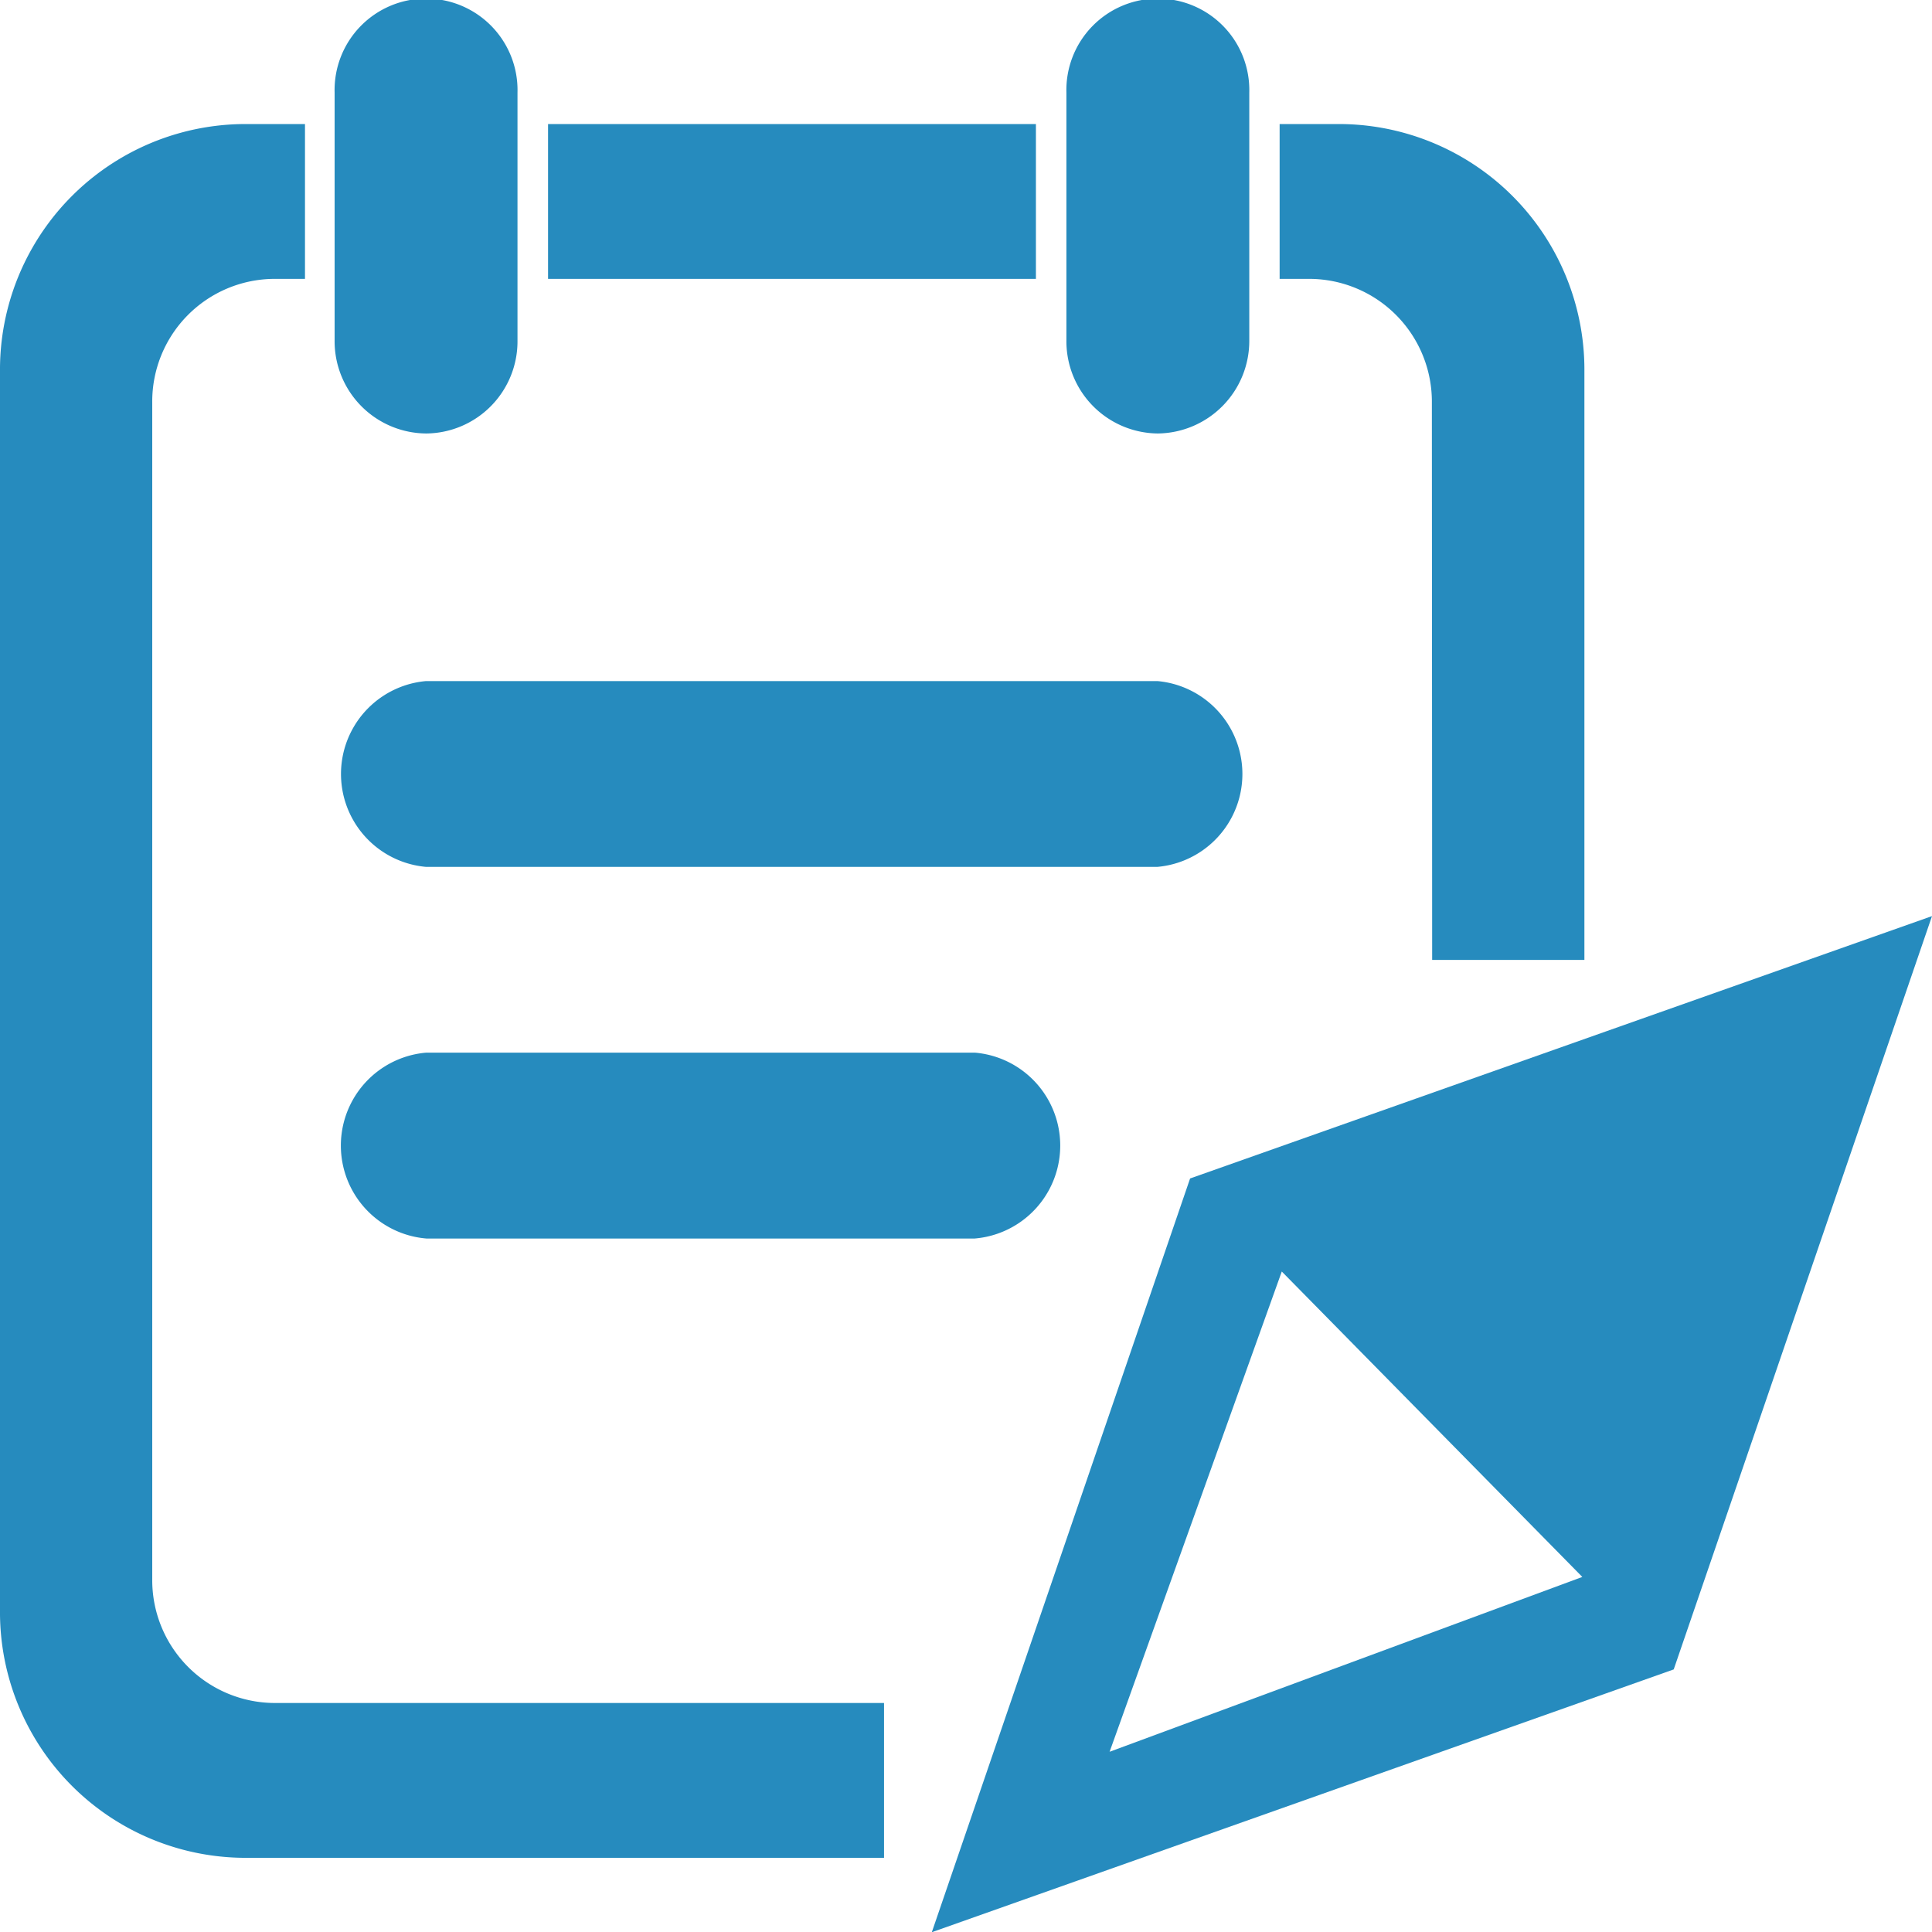
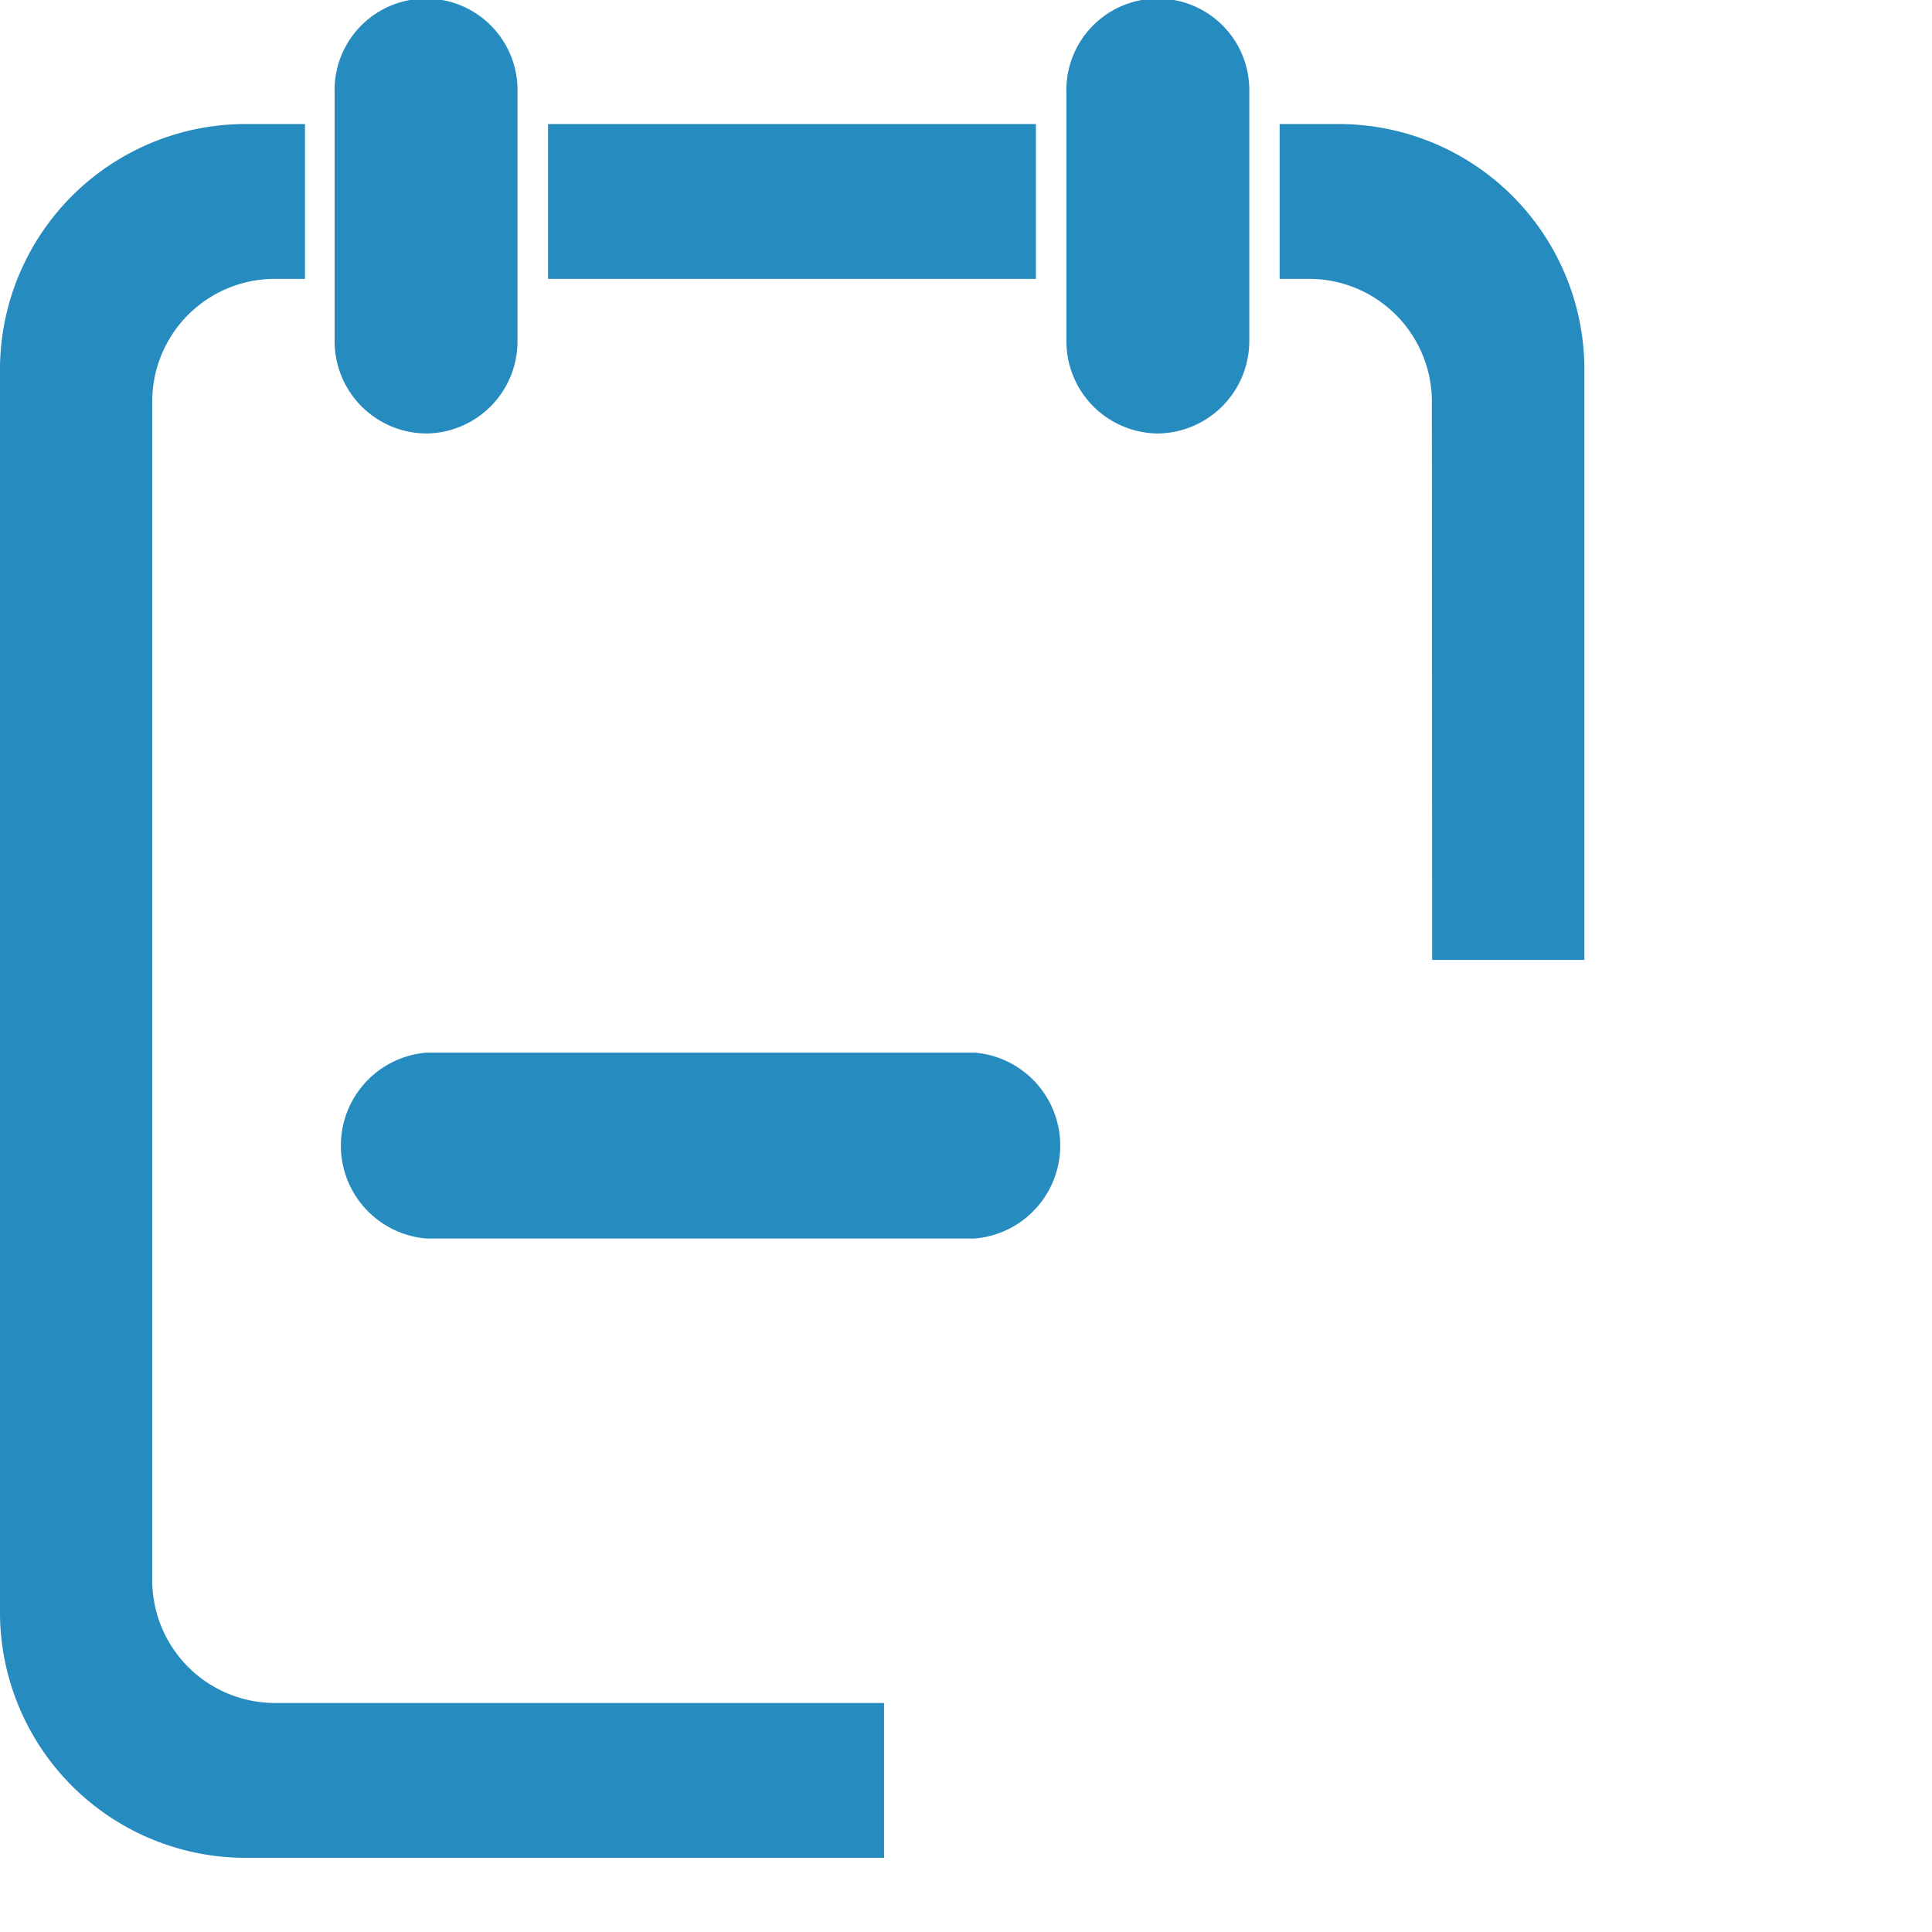
<svg xmlns="http://www.w3.org/2000/svg" width="26.929" height="26.932" viewBox="0 0 26.929 26.932">
  <defs>
    <style>.a{fill:#268bbe;}</style>
  </defs>
  <g transform="translate(-120.5 -101.71)">
-     <path class="a" d="M521.878,496.464l-2.4,6.694,6.589-2.437Zm9.063-4.954-3.6,10.5L517,505.673l3.6-10.506Z" transform="translate(-383.512 -377.031)" />
    <path class="a" d="M264.275,552.182a1.3,1.3,0,0,1,0-2.591h7.643a1.3,1.3,0,0,1,0,2.591h-7.643Z" transform="translate(-137.832 -433.209)" />
    <path class="a" d="M122.622,158.363v16.4a1.712,1.712,0,0,0,1.7,1.725h8.5v2.158H123.9a3.424,3.424,0,0,1-3.4-3.451V157.931a3.424,3.424,0,0,1,3.4-3.451h.851v2.158h-.424A1.709,1.709,0,0,0,122.622,158.363Z" transform="translate(0 -51.041)" />
    <path class="a" d="M274.471,107.752a1.286,1.286,0,0,1-1.275-1.3v-3.451a1.275,1.275,0,1,1,2.549,0v3.451A1.29,1.29,0,0,1,274.471,107.752Zm-8.5-2.155h6.8v-2.158h-6.8Zm-1.7,2.155a1.286,1.286,0,0,1-1.275-1.3v-3.451a1.275,1.275,0,1,1,2.549,0v3.451A1.284,1.284,0,0,1,264.275,107.752Z" transform="translate(-137.832 0)" />
-     <path class="a" d="M274.471,394.09h-10.2a1.3,1.3,0,0,1,0-2.59h10.192a1.3,1.3,0,0,1,0,2.59Z" transform="translate(-137.832 -280.297)" />
-     <path class="a" d="M667.122,158.363a1.712,1.712,0,0,0-1.7-1.725H665V154.48h.848a3.424,3.424,0,0,1,3.4,3.451v8.2h-2.122Z" transform="translate(-526.664 -51.041)" />
+     <path class="a" d="M667.122,158.363a1.712,1.712,0,0,0-1.7-1.725H665V154.48h.848a3.424,3.424,0,0,1,3.4,3.451v8.2h-2.122" transform="translate(-526.664 -51.041)" />
  </g>
</svg>